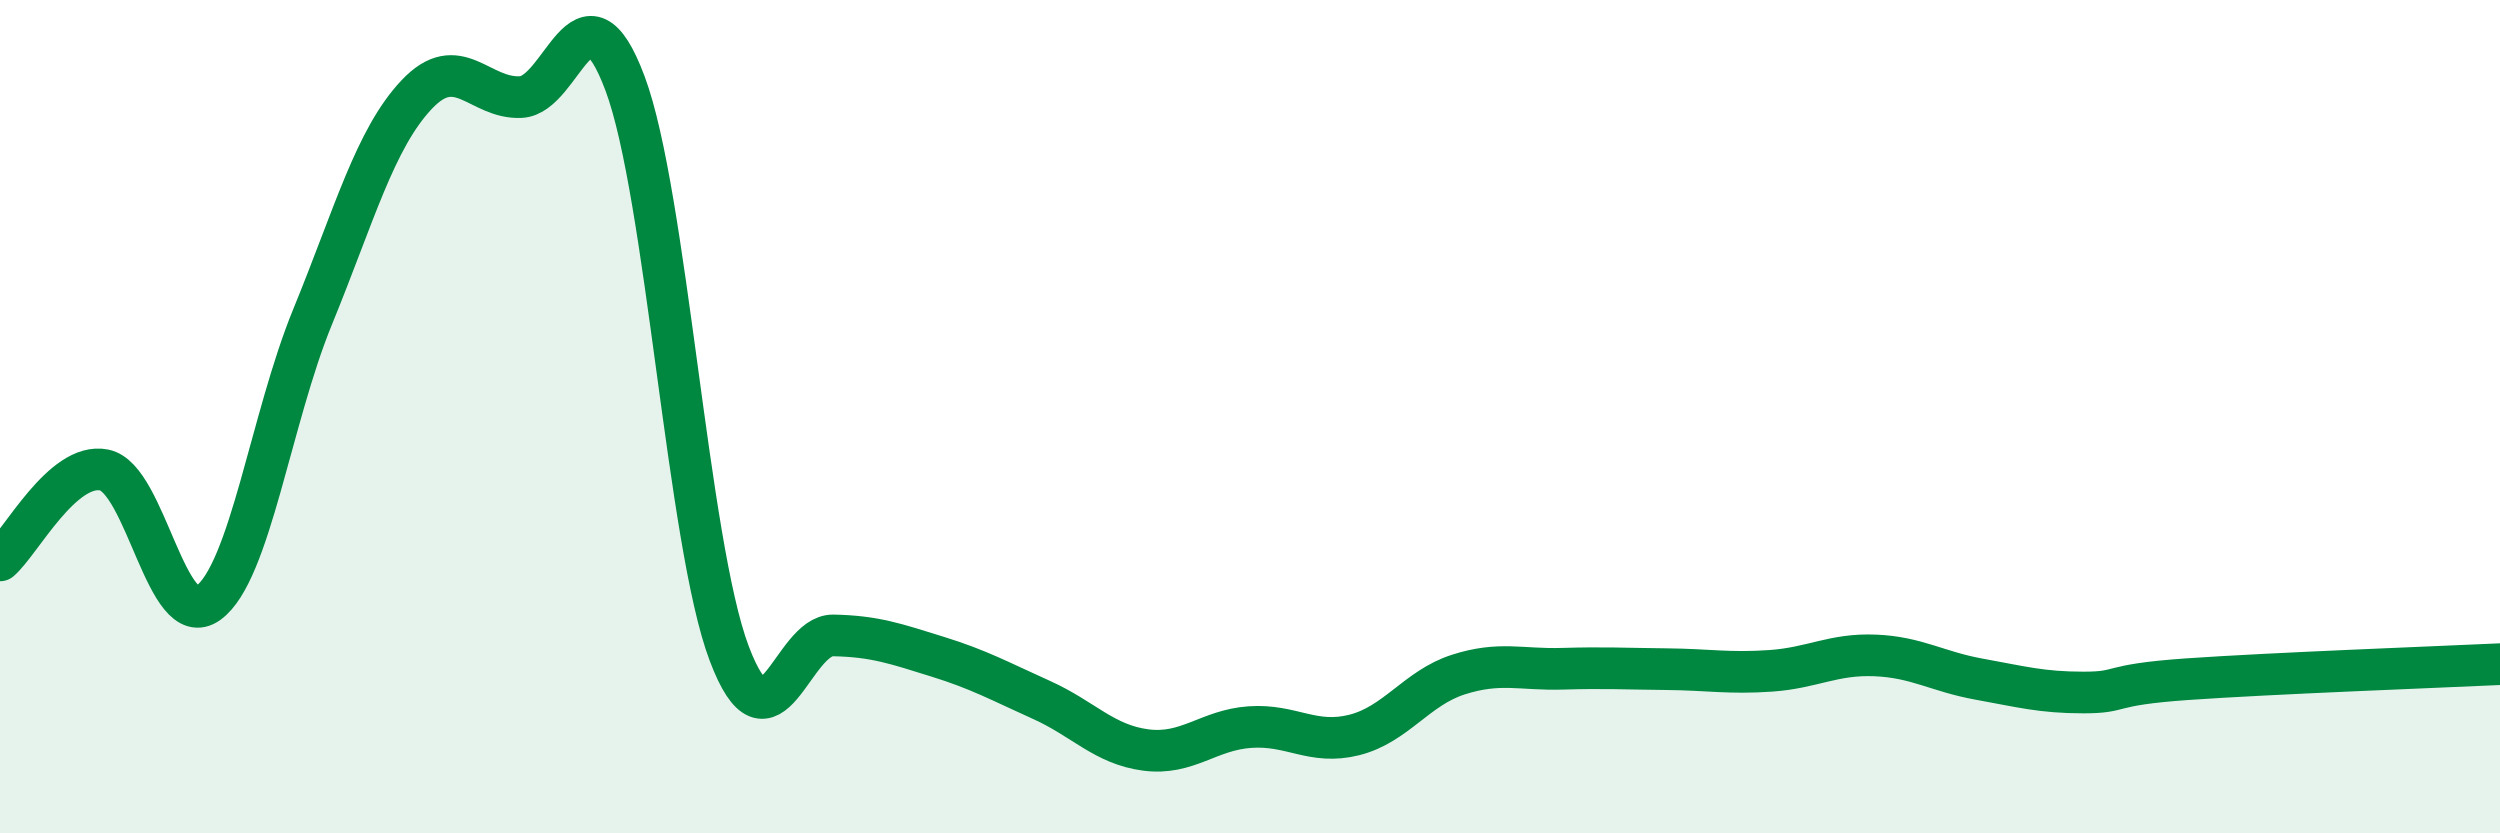
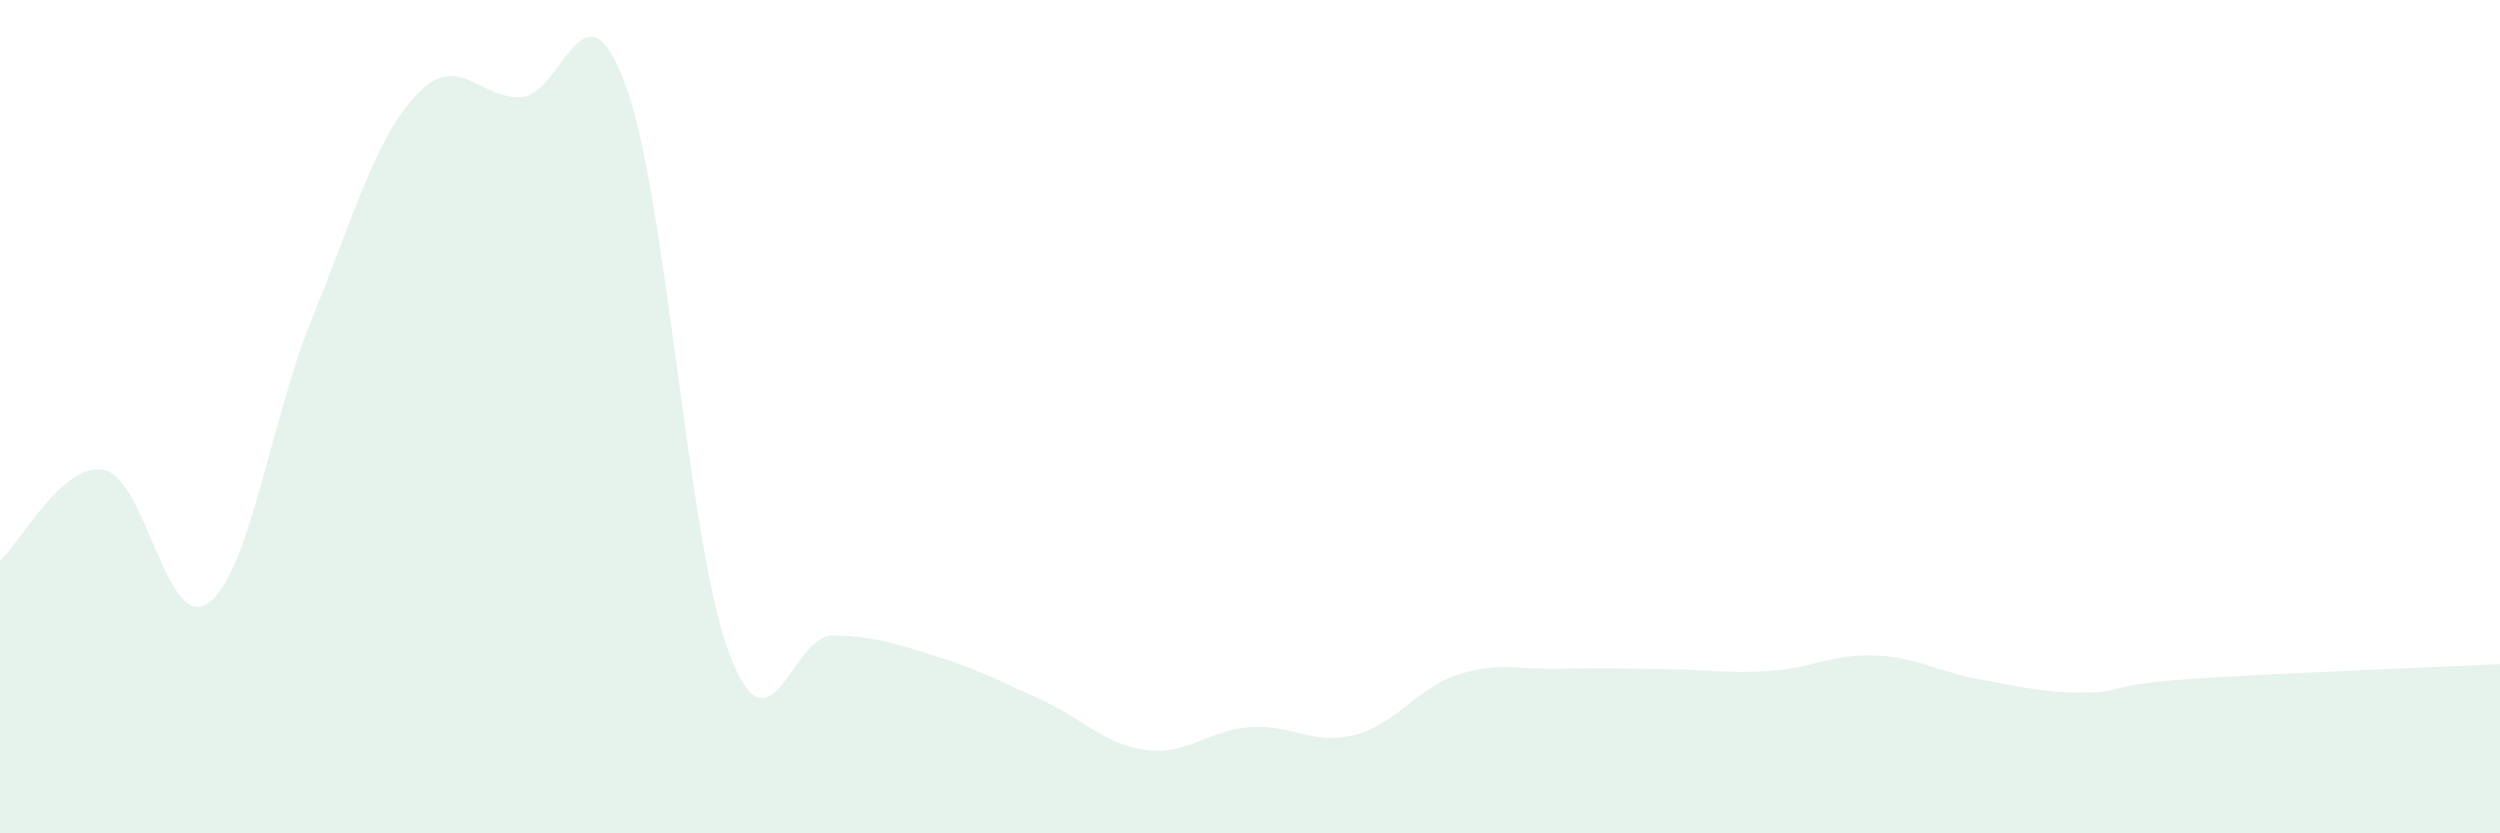
<svg xmlns="http://www.w3.org/2000/svg" width="60" height="20" viewBox="0 0 60 20">
  <path d="M 0,13.45 C 0.5,13.02 1.5,11.08 2.5,11.28 C 3.5,11.48 4,15.2 5,14.47 C 6,13.74 6.5,10.05 7.5,7.61 C 8.5,5.17 9,3.33 10,2.27 C 11,1.21 11.5,2.38 12.5,2.33 C 13.5,2.28 14,-0.67 15,2 C 16,4.67 16.5,13.03 17.5,15.68 C 18.5,18.33 19,15.23 20,15.25 C 21,15.27 21.5,15.45 22.5,15.76 C 23.5,16.07 24,16.35 25,16.8 C 26,17.25 26.5,17.87 27.5,18 C 28.5,18.13 29,17.52 30,17.45 C 31,17.38 31.5,17.89 32.5,17.64 C 33.5,17.39 34,16.51 35,16.19 C 36,15.87 36.5,16.08 37.5,16.05 C 38.5,16.02 39,16.05 40,16.06 C 41,16.07 41.5,16.17 42.5,16.1 C 43.5,16.03 44,15.69 45,15.73 C 46,15.77 46.5,16.12 47.5,16.3 C 48.5,16.48 49,16.62 50,16.62 C 51,16.62 50.5,16.44 52.5,16.3 C 54.5,16.16 58.5,16.01 60,15.94L60 20L0 20Z" fill="#008740" opacity="0.1" stroke-linecap="round" stroke-linejoin="round" />
-   <path d="M 0,13.45 C 0.5,13.02 1.5,11.08 2.5,11.28 C 3.5,11.48 4,15.2 5,14.47 C 6,13.74 6.5,10.05 7.5,7.61 C 8.5,5.17 9,3.33 10,2.27 C 11,1.21 11.5,2.38 12.5,2.33 C 13.5,2.28 14,-0.67 15,2 C 16,4.67 16.5,13.03 17.5,15.68 C 18.5,18.33 19,15.23 20,15.25 C 21,15.27 21.5,15.45 22.5,15.76 C 23.5,16.07 24,16.35 25,16.8 C 26,17.25 26.5,17.87 27.5,18 C 28.5,18.13 29,17.52 30,17.45 C 31,17.38 31.5,17.89 32.5,17.64 C 33.5,17.39 34,16.51 35,16.19 C 36,15.87 36.5,16.08 37.5,16.05 C 38.5,16.02 39,16.05 40,16.06 C 41,16.07 41.5,16.17 42.5,16.1 C 43.5,16.03 44,15.69 45,15.73 C 46,15.77 46.5,16.12 47.5,16.3 C 48.5,16.48 49,16.62 50,16.62 C 51,16.62 50.5,16.44 52.5,16.3 C 54.5,16.16 58.5,16.01 60,15.94" stroke="#008740" stroke-width="1" fill="none" stroke-linecap="round" stroke-linejoin="round" />
</svg>